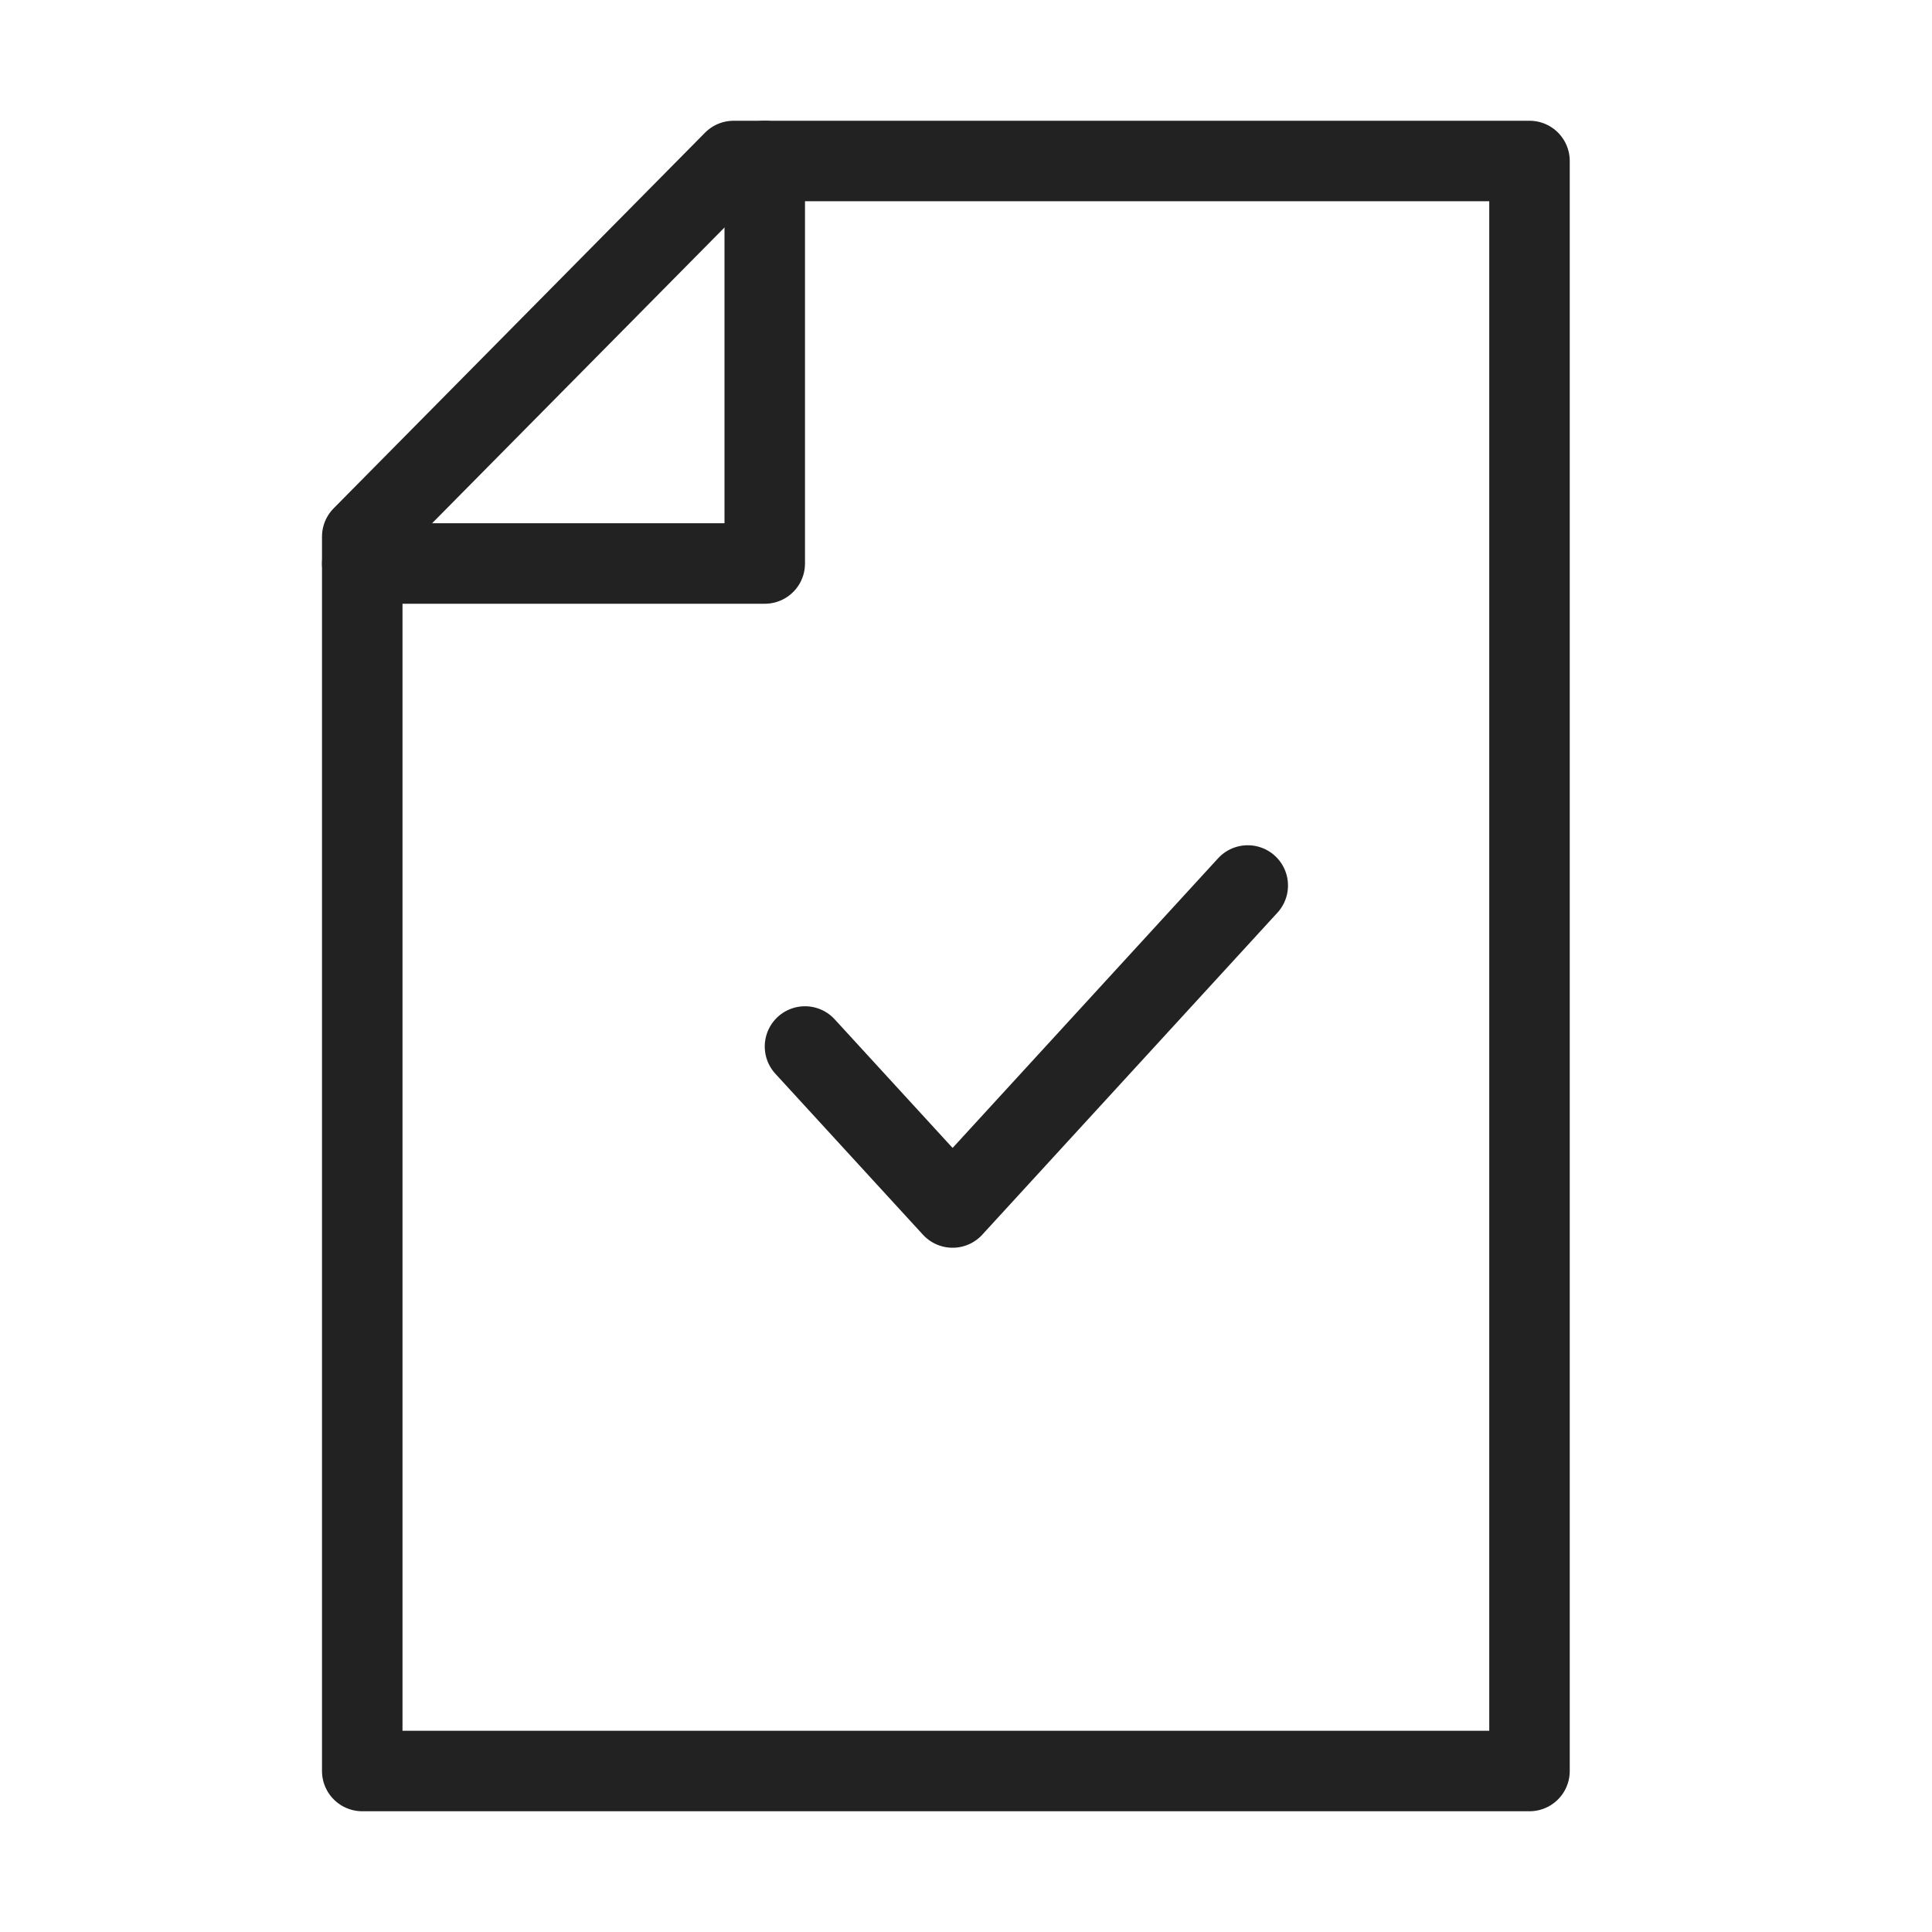
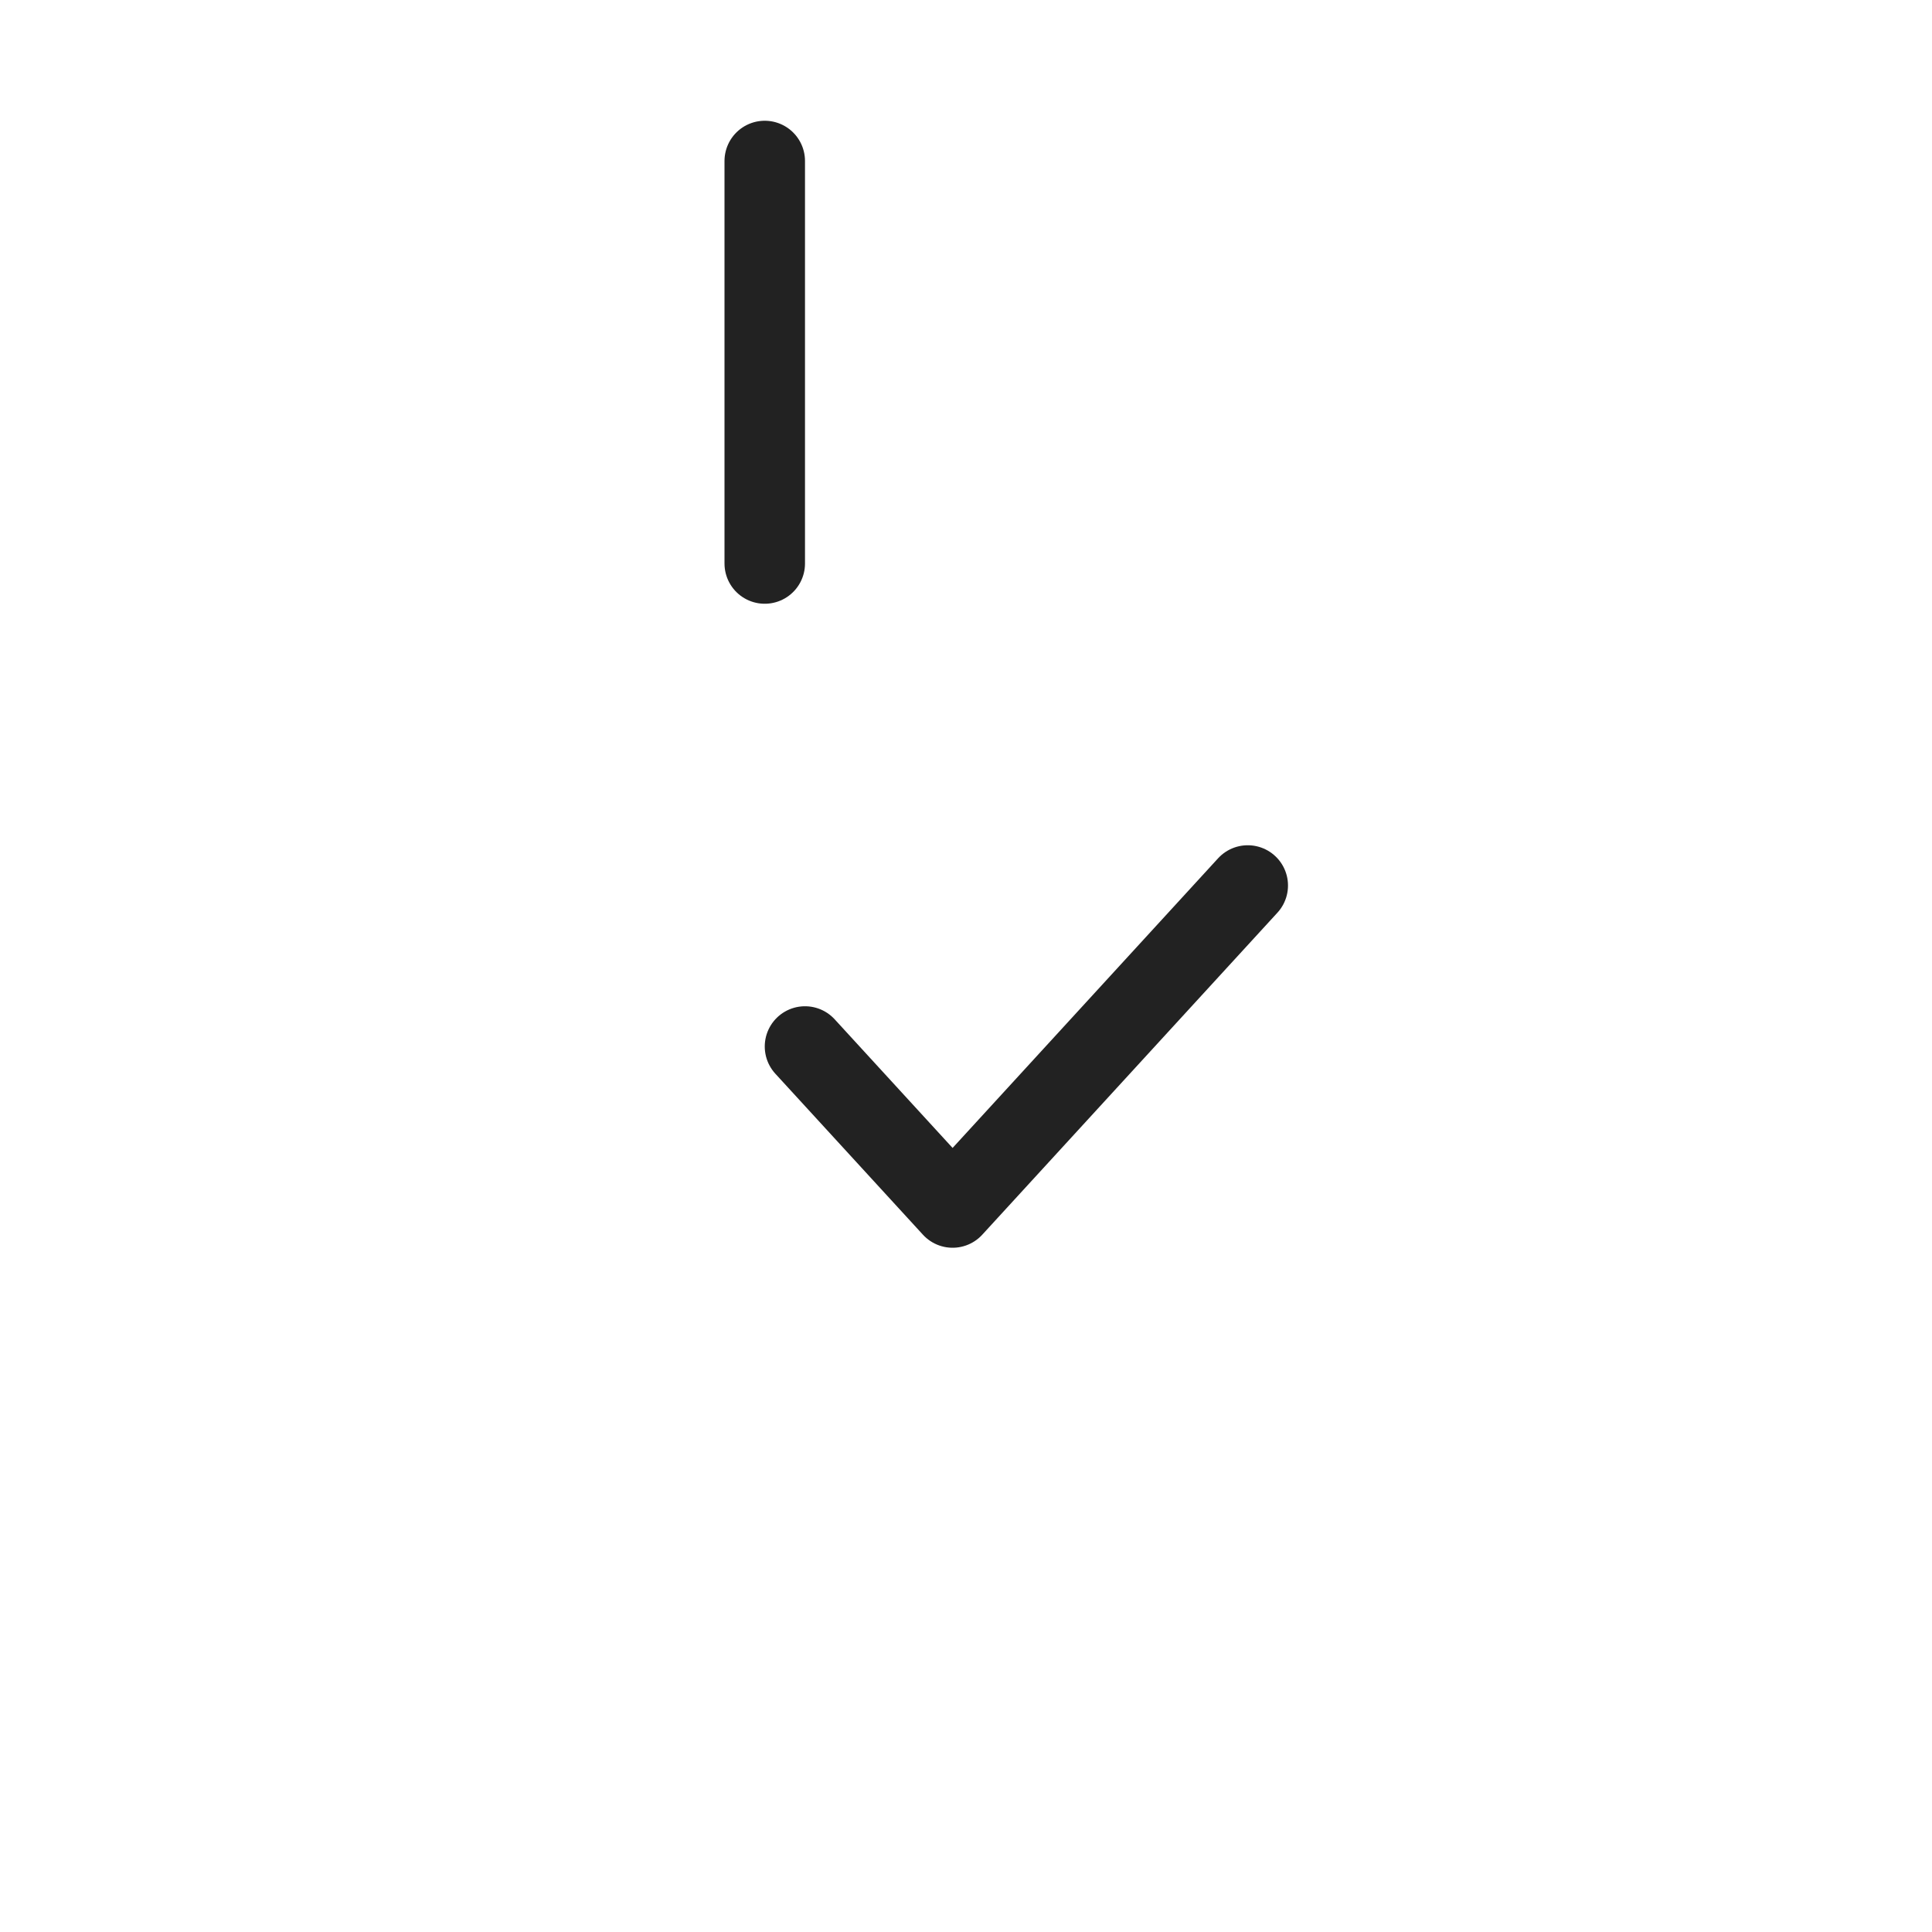
<svg xmlns="http://www.w3.org/2000/svg" width="48" height="48" viewBox="0 0 48 48" fill="none">
-   <path d="M38 4H18.227L9 13.333V44H38V4Z" stroke="#222222" stroke-width="2" stroke-miterlimit="10" stroke-linecap="round" stroke-linejoin="round" />
-   <path d="M19 4V14H9" stroke="#222222" stroke-width="2" stroke-miterlimit="10" stroke-linecap="round" stroke-linejoin="round" />
+   <path d="M19 4V14" stroke="#222222" stroke-width="2" stroke-miterlimit="10" stroke-linecap="round" stroke-linejoin="round" />
  <path d="M31 22L23.667 30L20 26" stroke="#222222" stroke-width="2" stroke-miterlimit="10" stroke-linecap="round" stroke-linejoin="round" />
</svg>